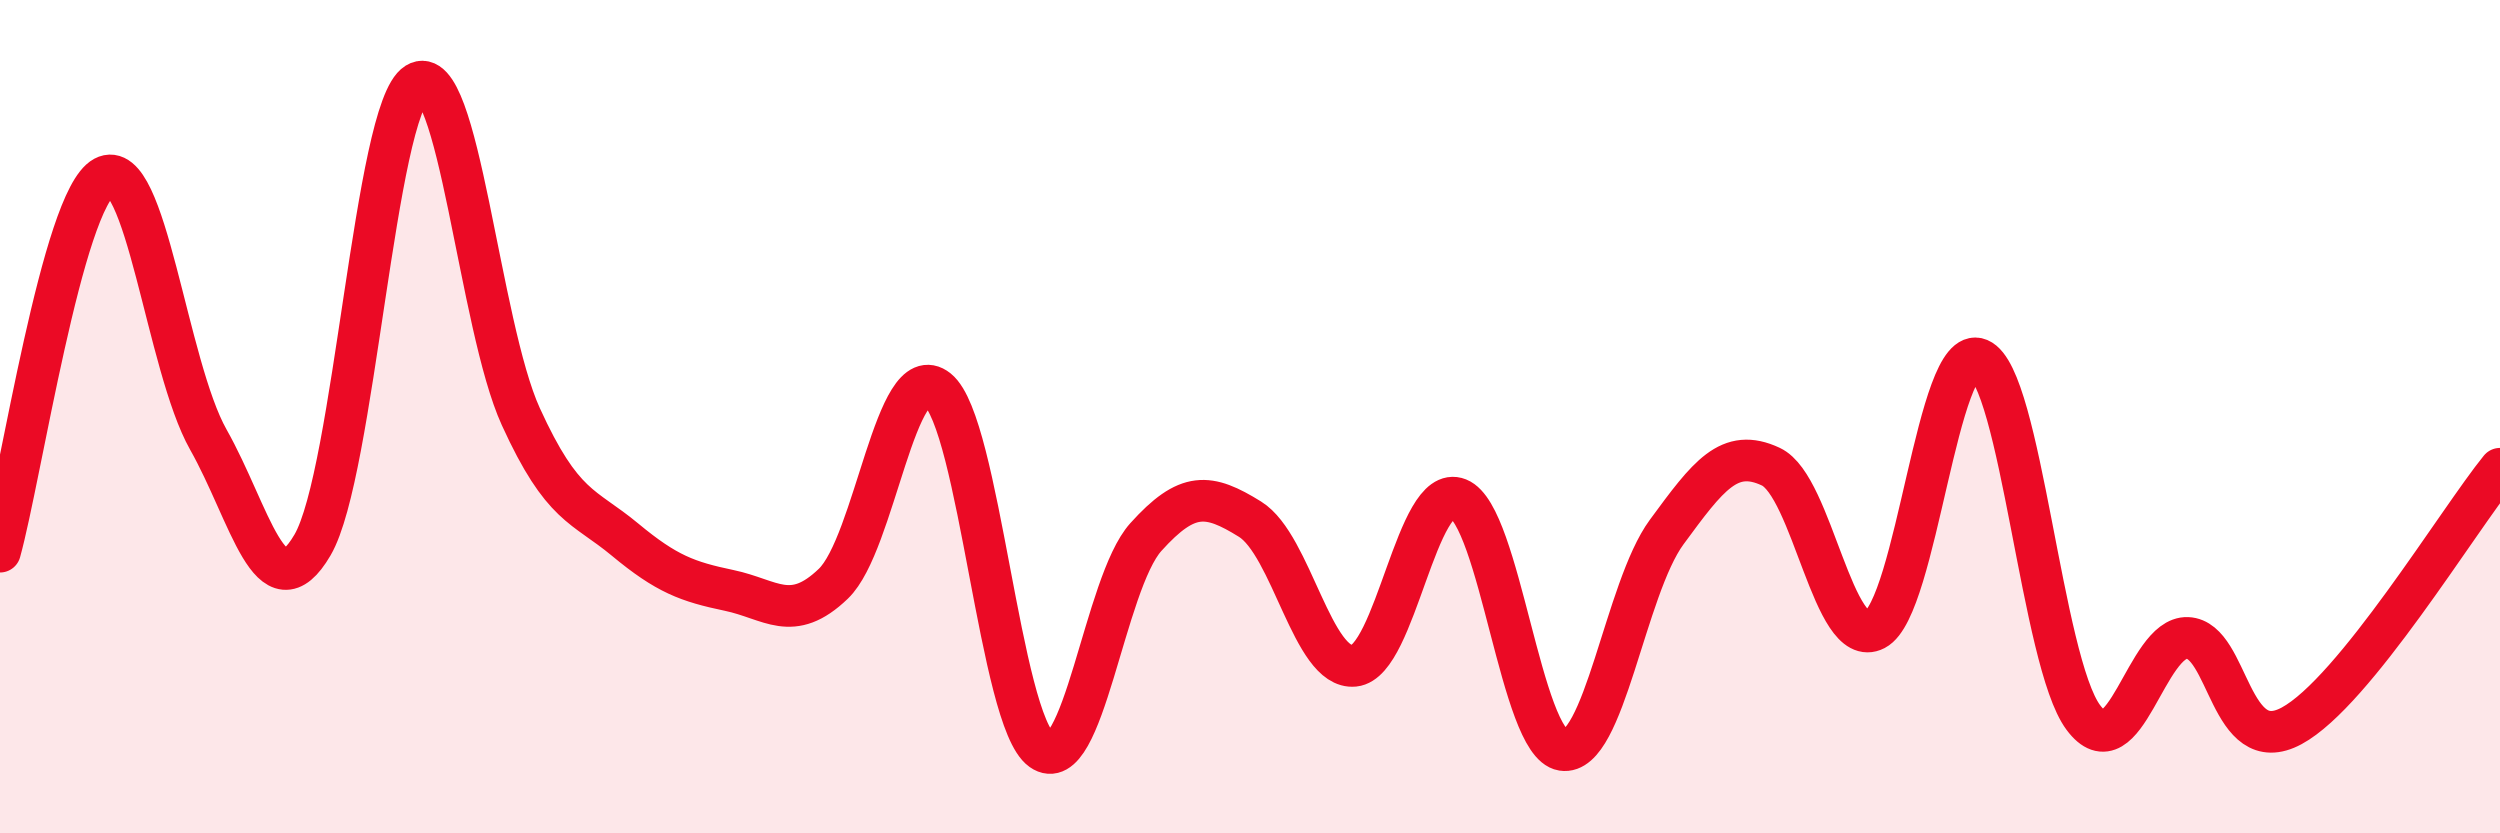
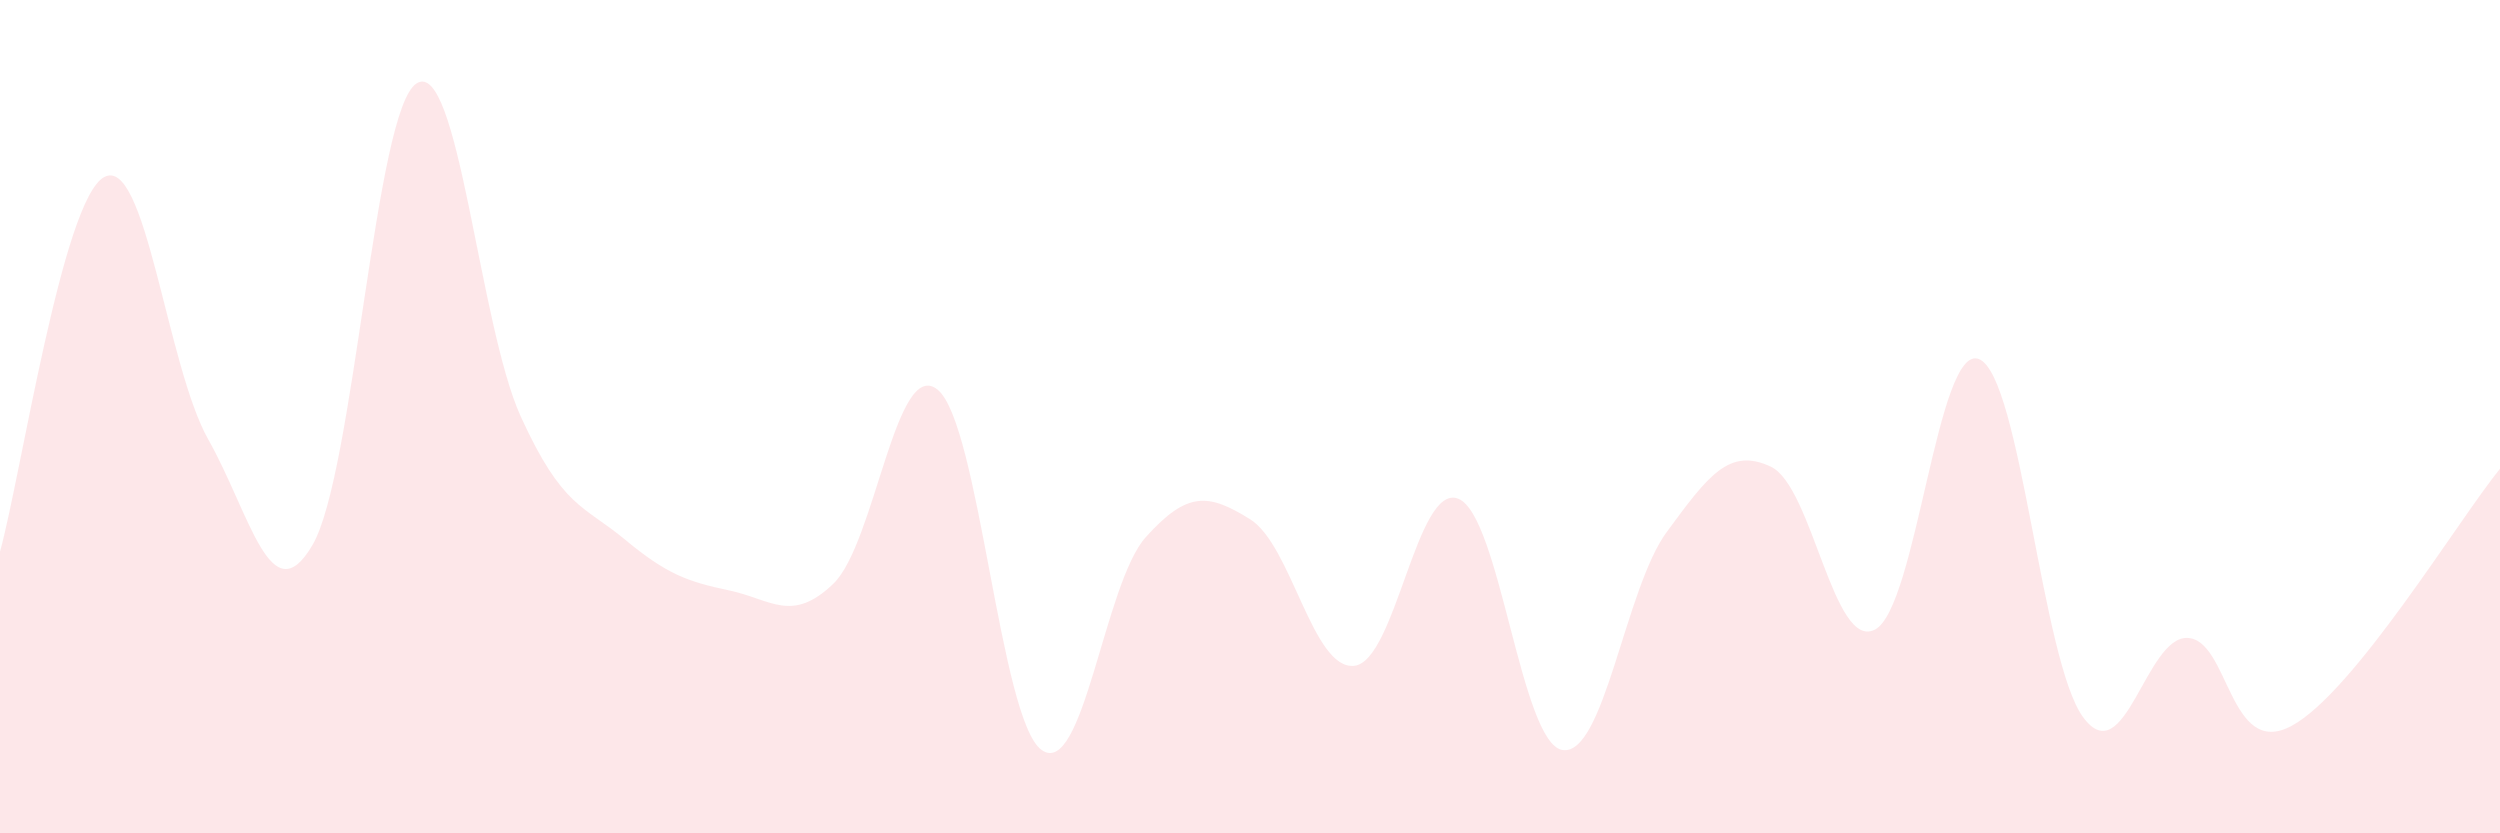
<svg xmlns="http://www.w3.org/2000/svg" width="60" height="20" viewBox="0 0 60 20">
  <path d="M 0,13.24 C 0.5,11.44 1.5,4.79 2.5,4.25 C 3.5,3.71 4,8.78 5,10.55 C 6,12.32 6.5,14.79 7.5,13.08 C 8.5,11.37 9,2.62 10,2 C 11,1.38 11.5,7.81 12.5,10 C 13.5,12.19 14,12.12 15,12.95 C 16,13.78 16.5,13.96 17.5,14.17 C 18.5,14.38 19,14.97 20,14.01 C 21,13.05 21.5,8.55 22.5,9.35 C 23.5,10.15 24,17.29 25,18 C 26,18.71 26.5,14 27.5,12.89 C 28.5,11.78 29,11.84 30,12.46 C 31,13.08 31.5,16.08 32.5,15.98 C 33.5,15.88 34,11.57 35,11.97 C 36,12.37 36.5,17.84 37.5,18 C 38.5,18.16 39,14.13 40,12.77 C 41,11.41 41.5,10.73 42.5,11.2 C 43.5,11.67 44,15.63 45,15.11 C 46,14.59 46.5,8.2 47.5,8.62 C 48.5,9.04 49,15.88 50,17.22 C 51,18.56 51.5,15.27 52.5,15.31 C 53.5,15.35 53.5,18.23 55,17.42 C 56.5,16.61 59,12.48 60,11.25L60 20L0 20Z" fill="#EB0A25" opacity="0.1" stroke-linecap="round" stroke-linejoin="round" />
-   <path d="M 0,13.24 C 0.5,11.44 1.5,4.79 2.5,4.25 C 3.5,3.71 4,8.78 5,10.55 C 6,12.32 6.5,14.79 7.5,13.08 C 8.5,11.37 9,2.62 10,2 C 11,1.38 11.5,7.81 12.5,10 C 13.5,12.19 14,12.12 15,12.95 C 16,13.78 16.5,13.96 17.5,14.17 C 18.5,14.38 19,14.97 20,14.01 C 21,13.05 21.5,8.55 22.5,9.35 C 23.5,10.15 24,17.29 25,18 C 26,18.71 26.5,14 27.5,12.89 C 28.5,11.78 29,11.84 30,12.46 C 31,13.08 31.5,16.08 32.5,15.98 C 33.5,15.88 34,11.57 35,11.97 C 36,12.37 36.5,17.84 37.5,18 C 38.5,18.16 39,14.13 40,12.77 C 41,11.41 41.5,10.73 42.5,11.2 C 43.5,11.67 44,15.63 45,15.11 C 46,14.59 46.5,8.2 47.5,8.62 C 48.5,9.04 49,15.88 50,17.22 C 51,18.56 51.5,15.27 52.5,15.31 C 53.5,15.35 53.5,18.23 55,17.42 C 56.5,16.61 59,12.48 60,11.25" stroke="#EB0A25" stroke-width="1" fill="none" stroke-linecap="round" stroke-linejoin="round" />
</svg>